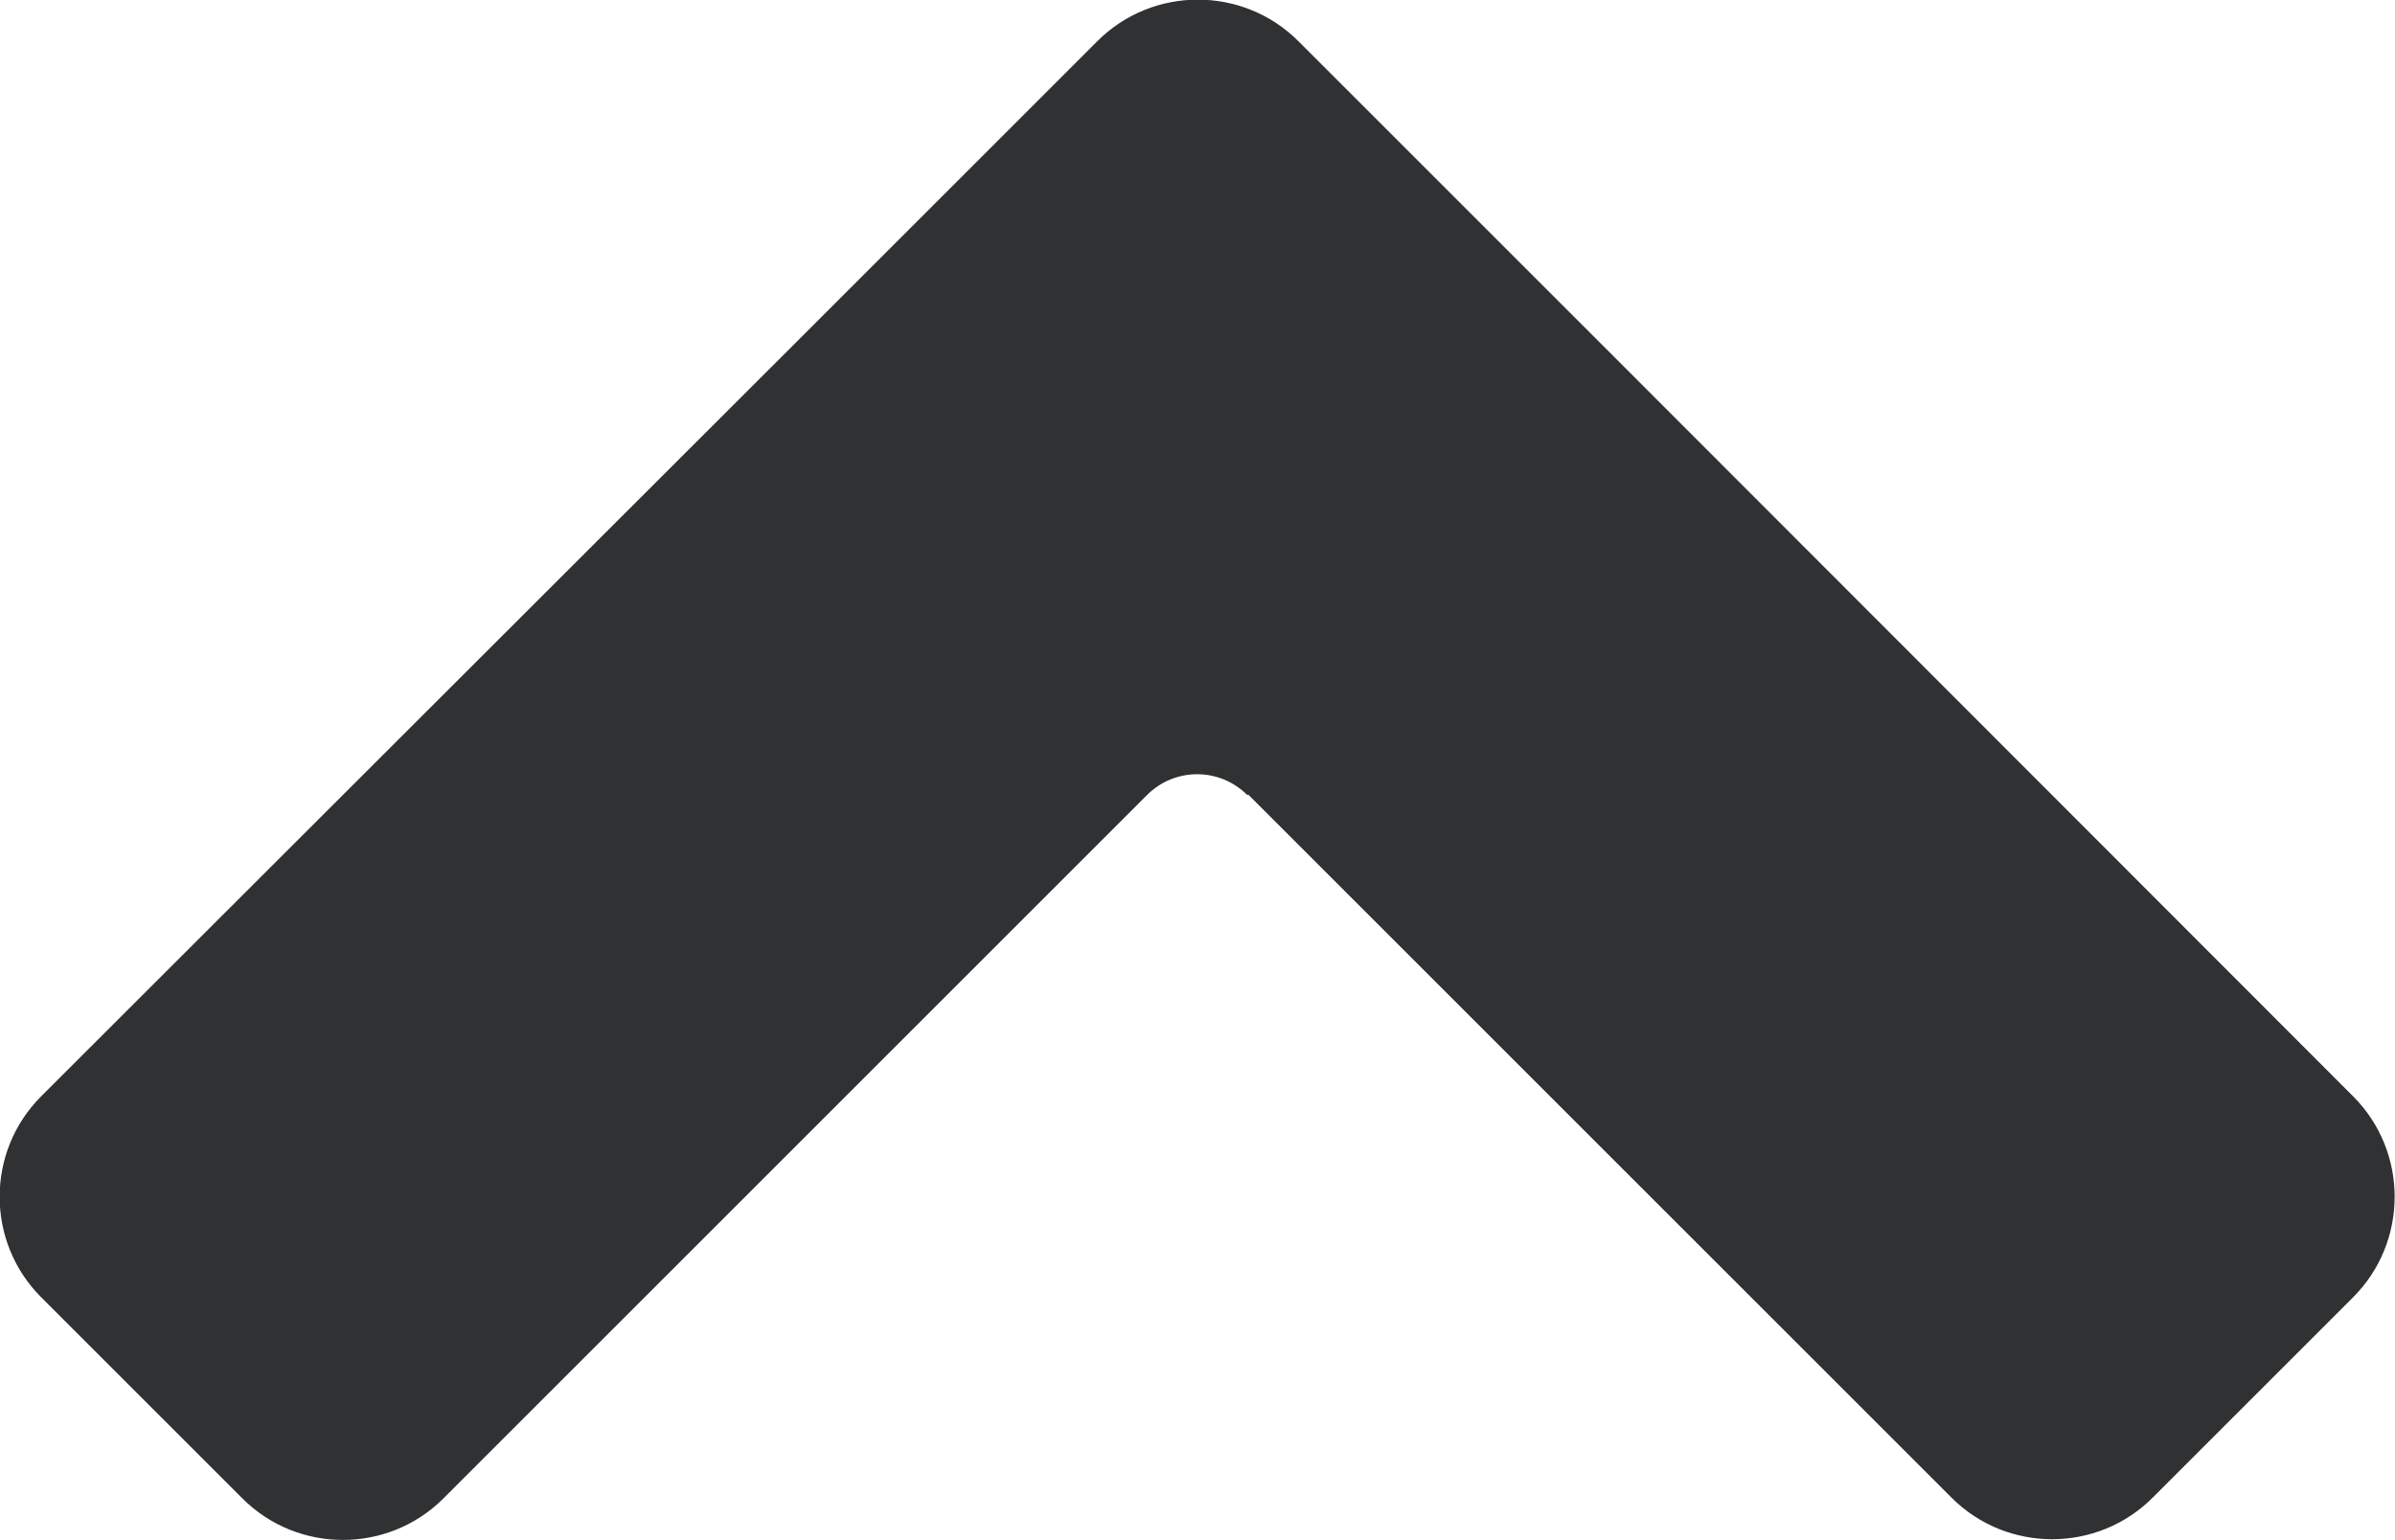
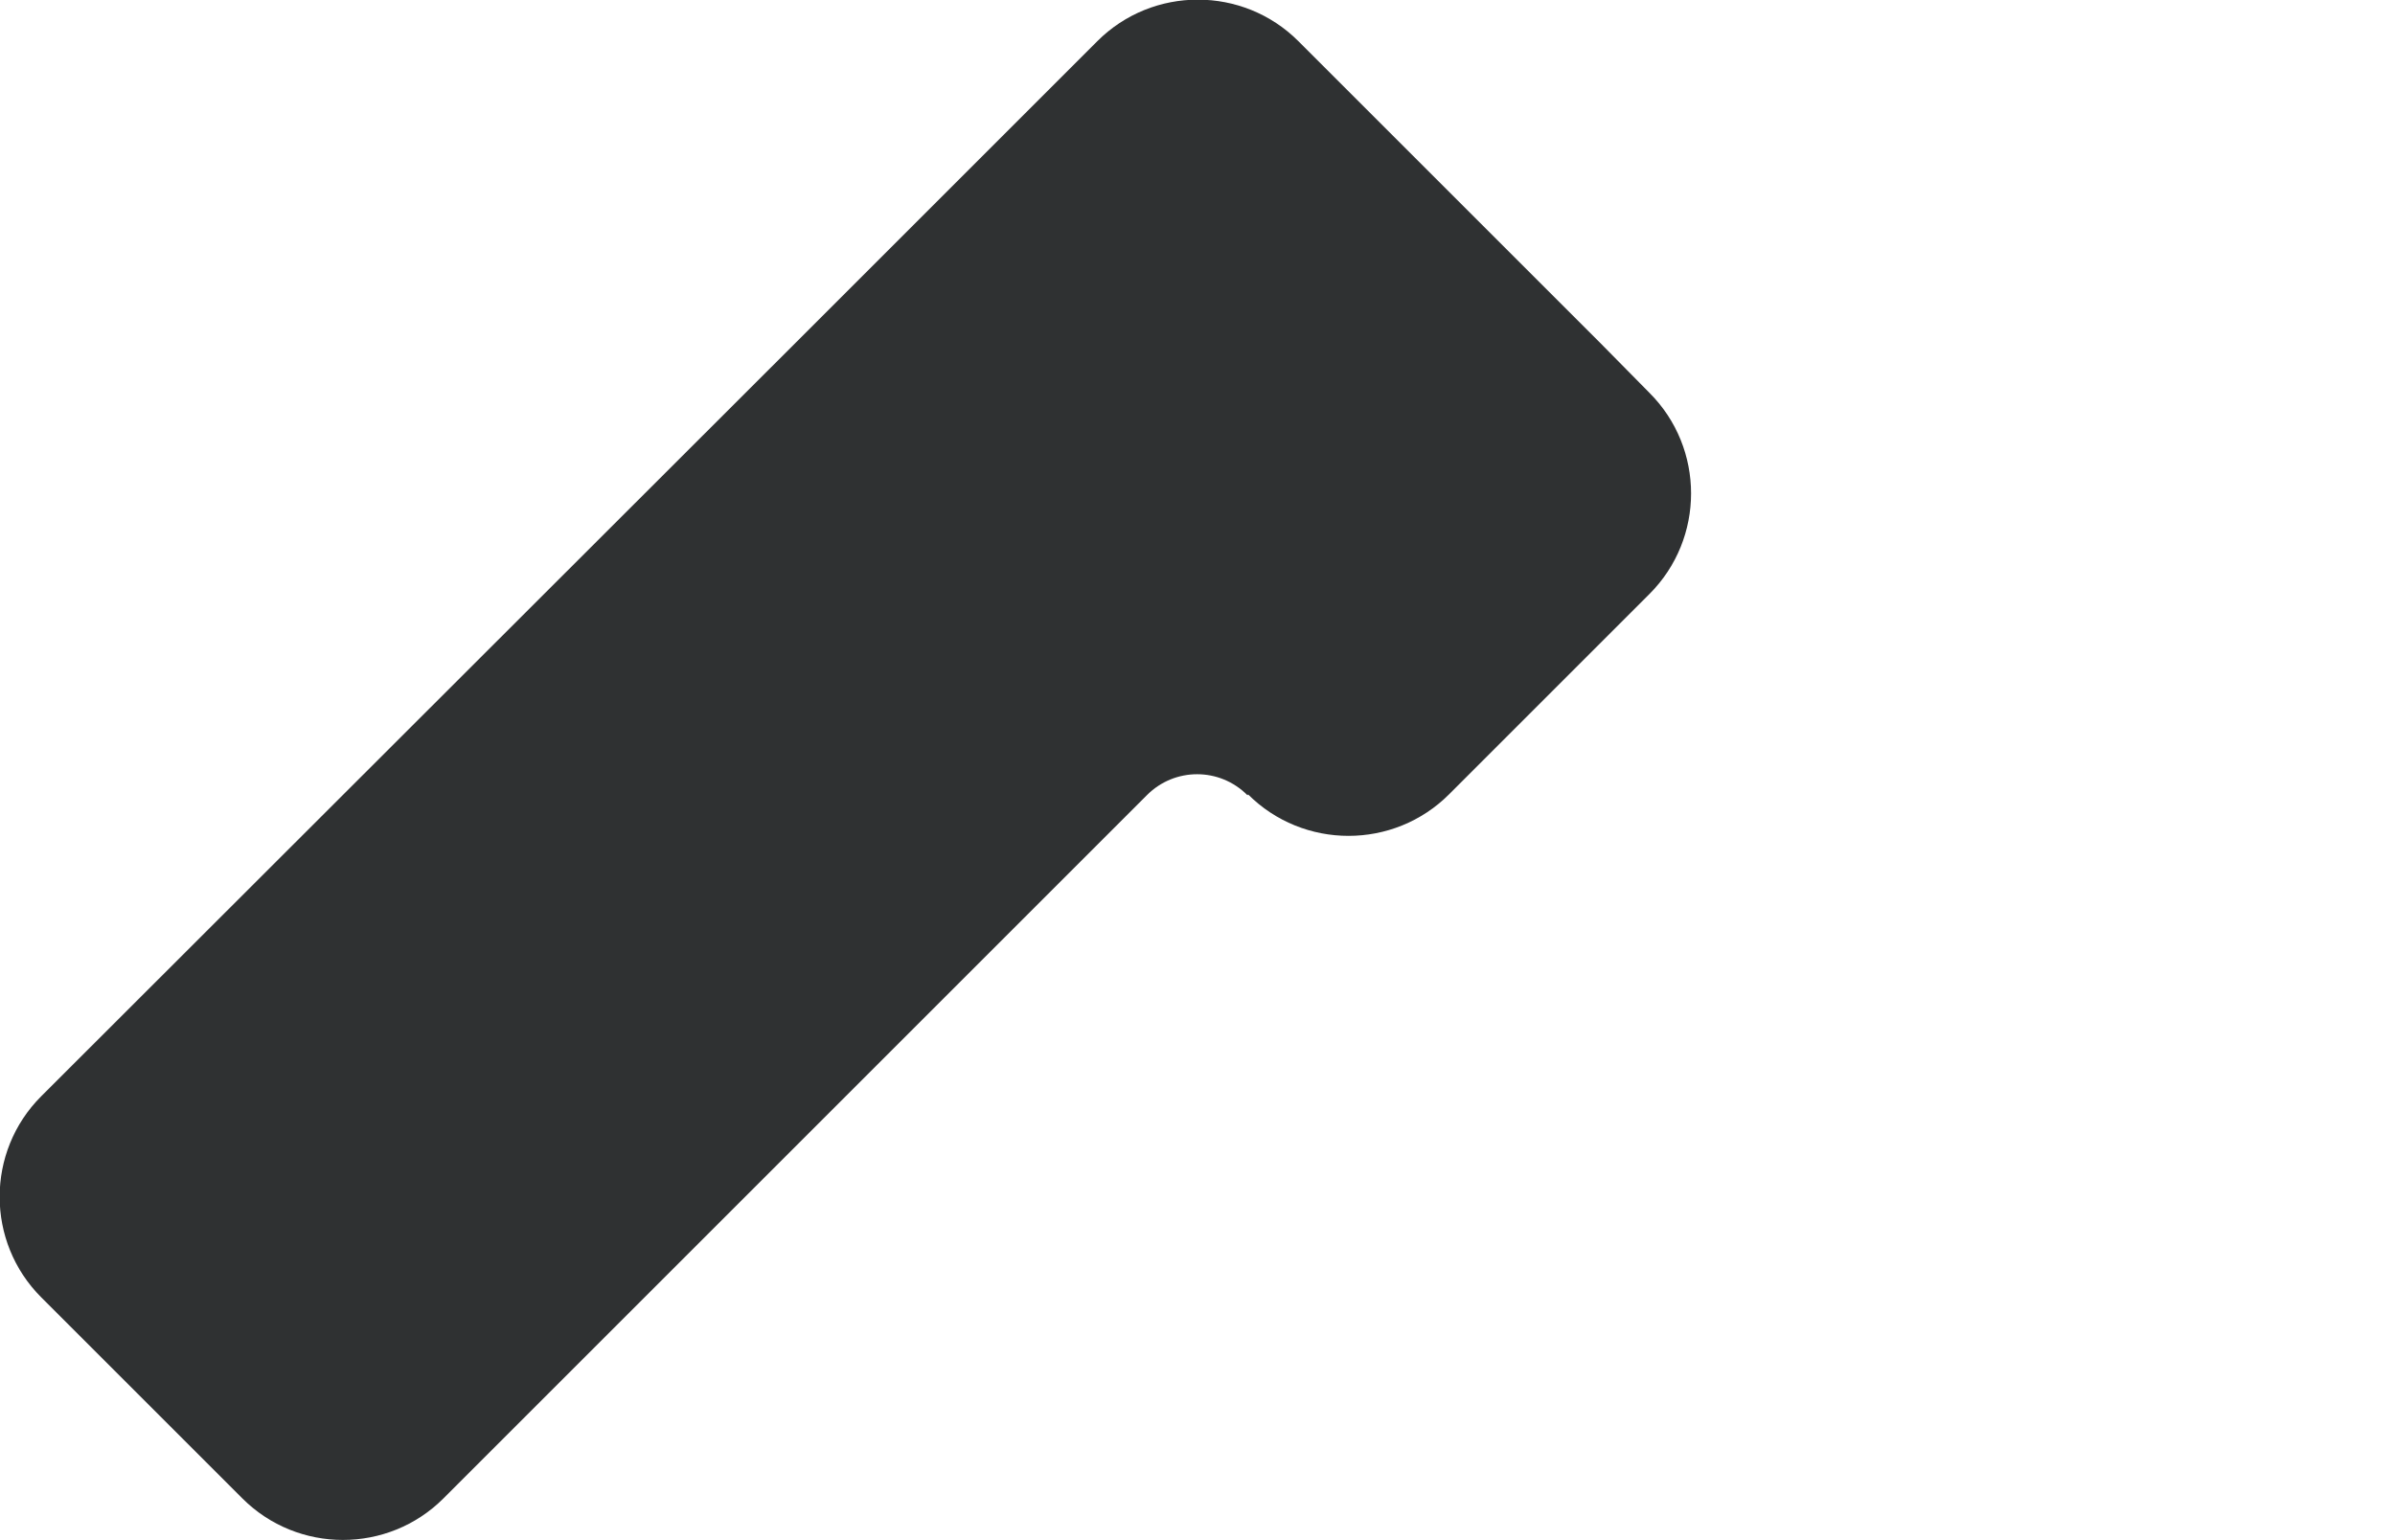
<svg xmlns="http://www.w3.org/2000/svg" id="a" width="33.7" height="21.68" viewBox="0 0 33.7 21.68">
-   <path d="M17.56,11.18l9.9,9.9c.78,.78,2.05,.78,2.83,0l2.82-2.82c.78-.78,.78-2.05,0-2.83L22.51,4.82,18.27,.58c-.78-.78-2.05-.78-2.83,0l-4.24,4.24L.58,15.43c-.78,.78-.78,2.05,0,2.83l2.83,2.83c.78,.78,2.05,.78,2.83,0l9.9-9.9c.39-.39,1.02-.39,1.41,0h.01Z" fill="#2f3132" />
+   <path d="M17.56,11.18c.78,.78,2.05,.78,2.83,0l2.82-2.82c.78-.78,.78-2.05,0-2.83L22.51,4.82,18.27,.58c-.78-.78-2.05-.78-2.83,0l-4.24,4.24L.58,15.43c-.78,.78-.78,2.05,0,2.83l2.83,2.83c.78,.78,2.05,.78,2.83,0l9.9-9.9c.39-.39,1.02-.39,1.41,0h.01Z" fill="#2f3132" />
</svg>